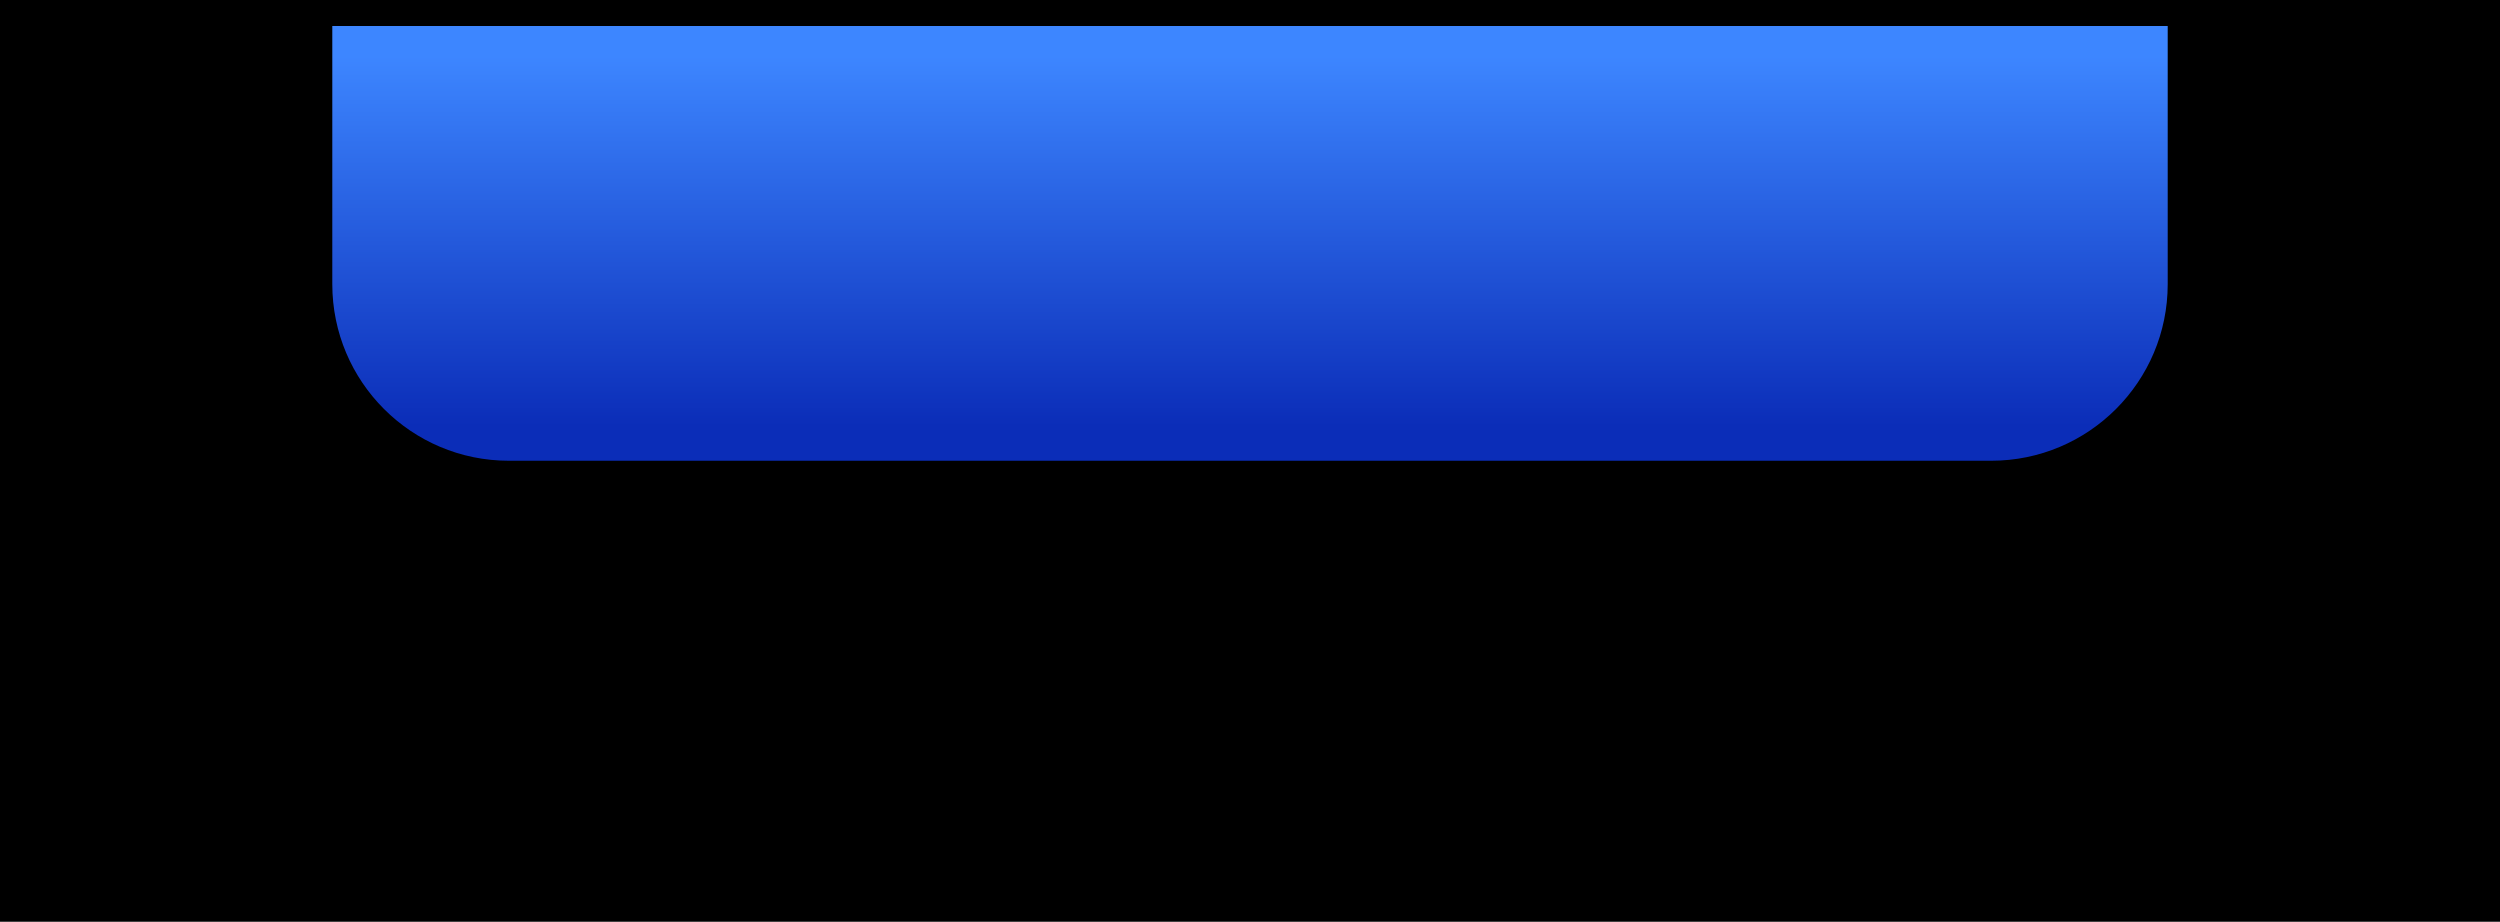
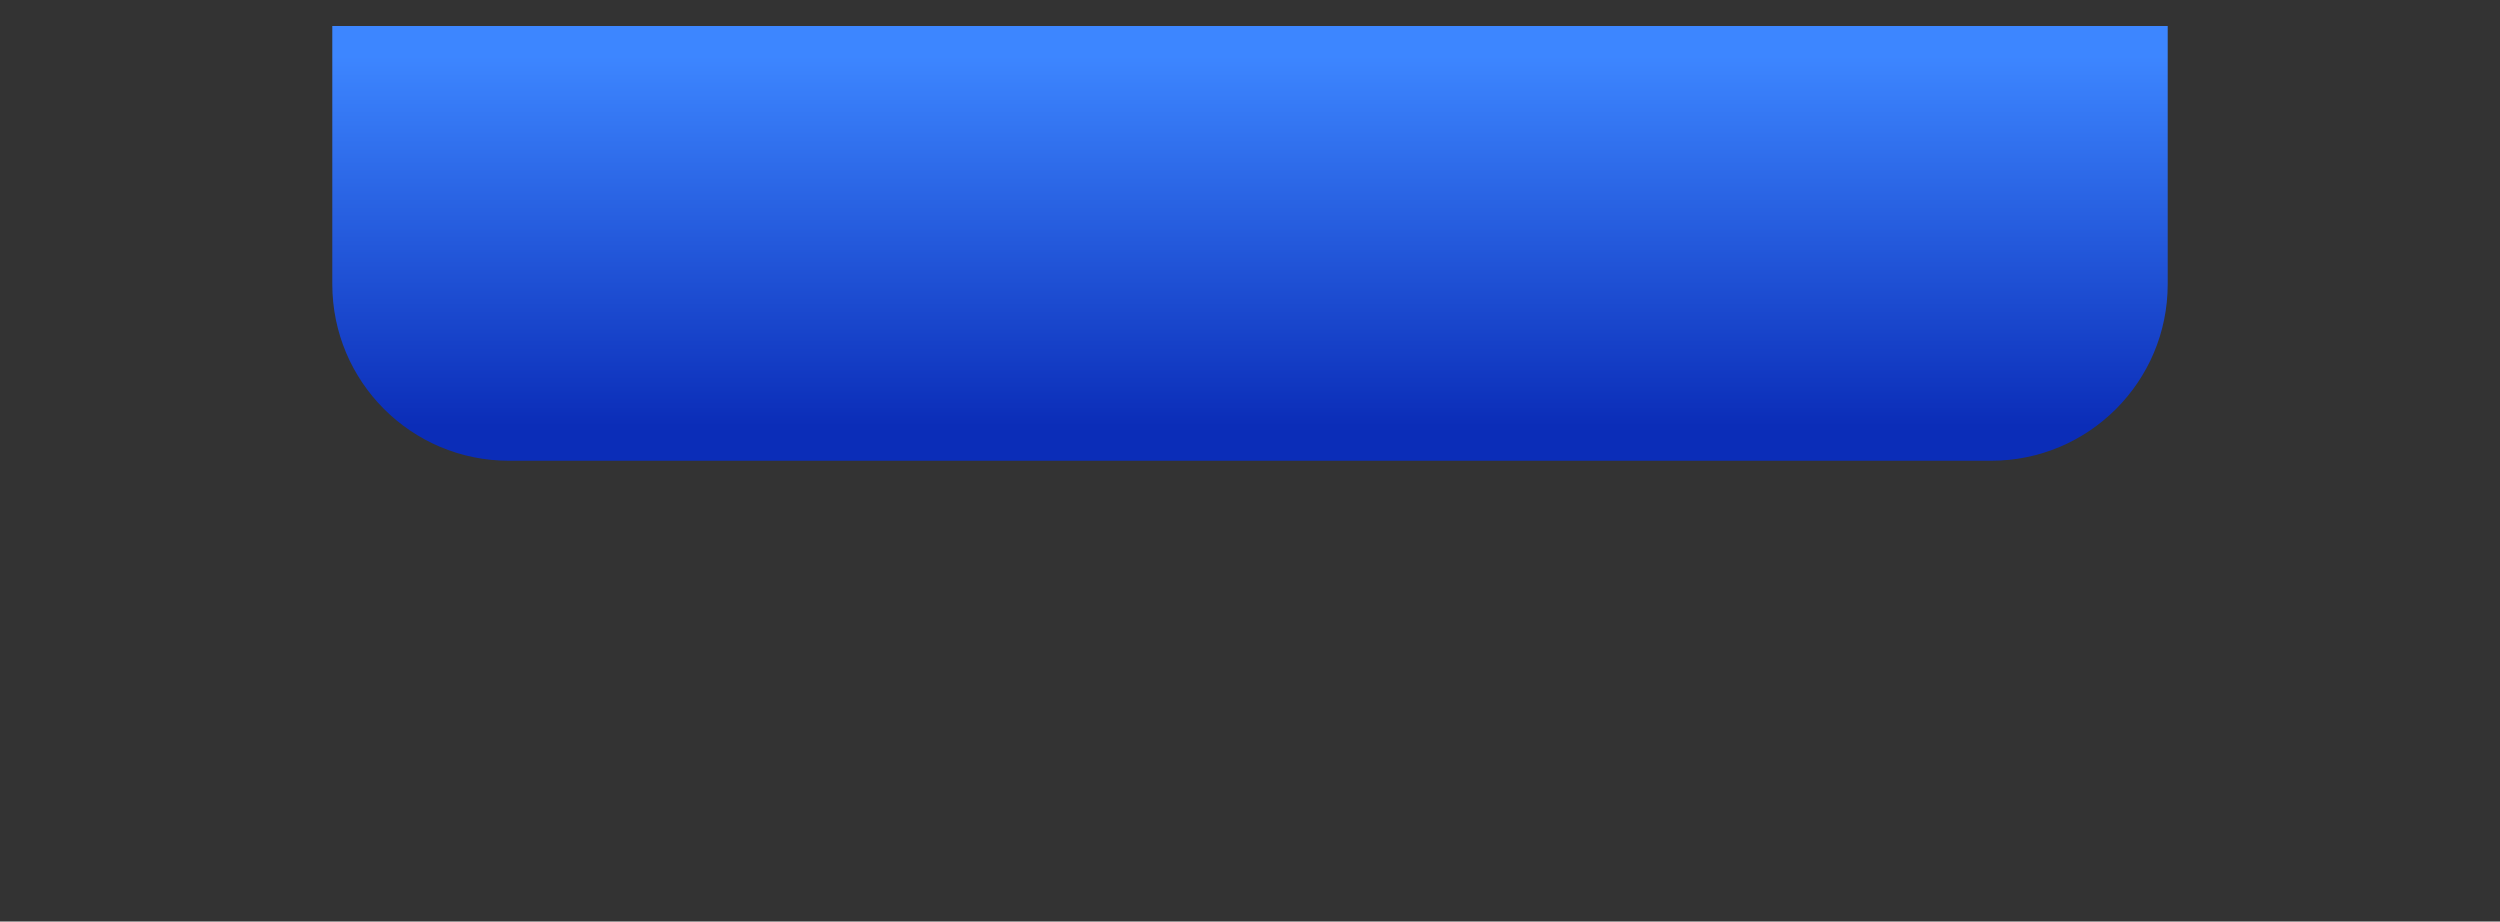
<svg xmlns="http://www.w3.org/2000/svg" color-interpolation="auto" height="177.27" stroke="#000" stroke-linecap="square" stroke-miterlimit="10" width="480.9">
  <rect width="100%" height="100%" fill="#333333" stroke="none" />
  <defs>
    <clipPath id="a">
      <path d="M0 0V177.27H480.9V0Z" />
    </clipPath>
    <clipPath clip-path="url(#a)" id="b">
-       <path d="M-57.19 630.06H538.09V-211.83H-57.19Z" />
+       <path d="M-57.19 630.06H538.09V-211.83Z" />
    </clipPath>
    <clipPath clip-path="url(#b)" id="c">
-       <path d="M-57.19-211.83H538.09V630.06H-57.19Z" />
-     </clipPath>
+       </clipPath>
  </defs>
  <g>
    <defs>
      <linearGradient color-interpolation="linearRGB" gradientTransform="matrix(0 71.305 -71.305 0 240.449 10.744)" gradientUnits="userSpaceOnUse" id="d" spreadMethod="pad" x1="0" x2="1" y1="0" y2="0">
        <stop offset="0%" stop-color="#3D86FF" />
        <stop offset="100%" stop-color="#0B2DB8" />
      </linearGradient>
    </defs>
    <g color-interpolation="linearRGB" fill="#F6F325" stroke="none">
-       <path clip-path="url(#c)" d="M455.22 88.64c0 11.42 9.26 20.68 20.68 20.68v42.91c0 11.07-8.97 20.04-20.04 20.04H25.04C13.98 172.27 5 163.3 5 152.23V109.32c11.42 0 20.68-9.26 20.68-20.68S16.42 67.95 5 67.95V25.04C5 13.98 13.98 5 25.04 5H455.86c11.07 0 20.04 8.98 20.04 20.04V67.95c-11.42 0-20.68 9.26-20.68 20.69" />
      <path d="M97.89 88.63c-18.76 0-33.97-15.21-33.97-33.97V5H416.98V54.66c0 18.76-15.21 33.97-33.97 33.97Z" fill="url(#d)" />
    </g>
  </g>
</svg>